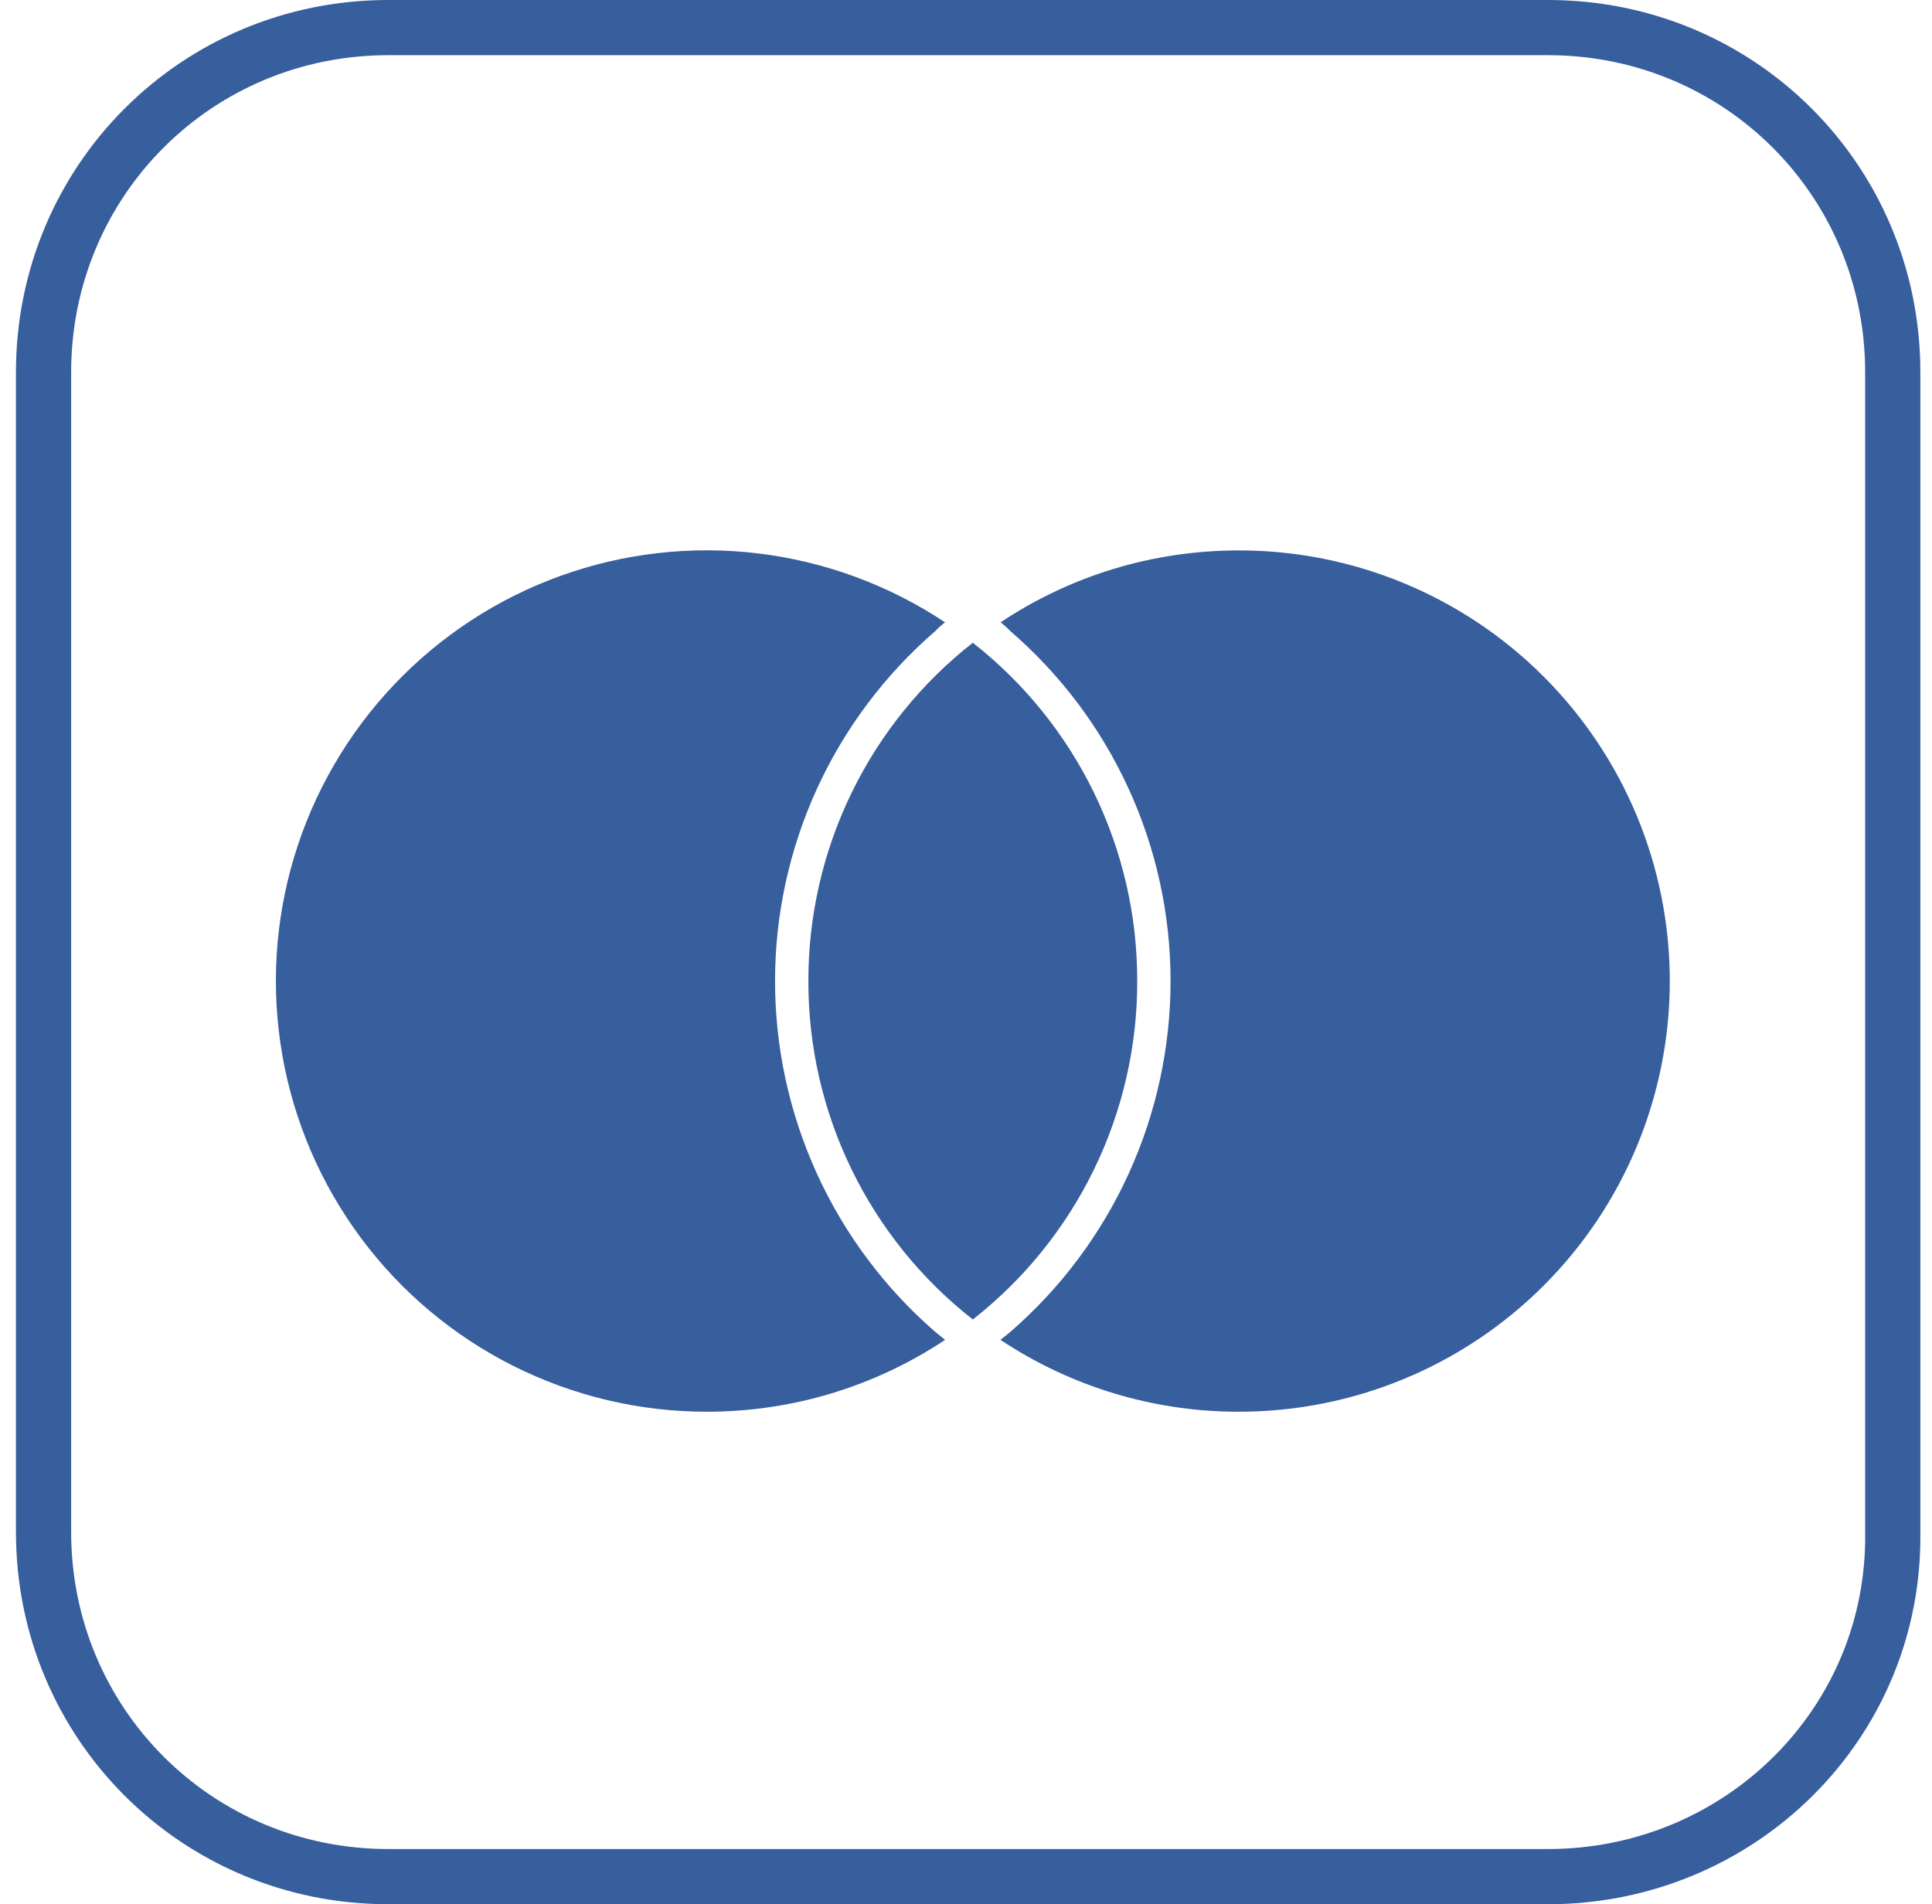
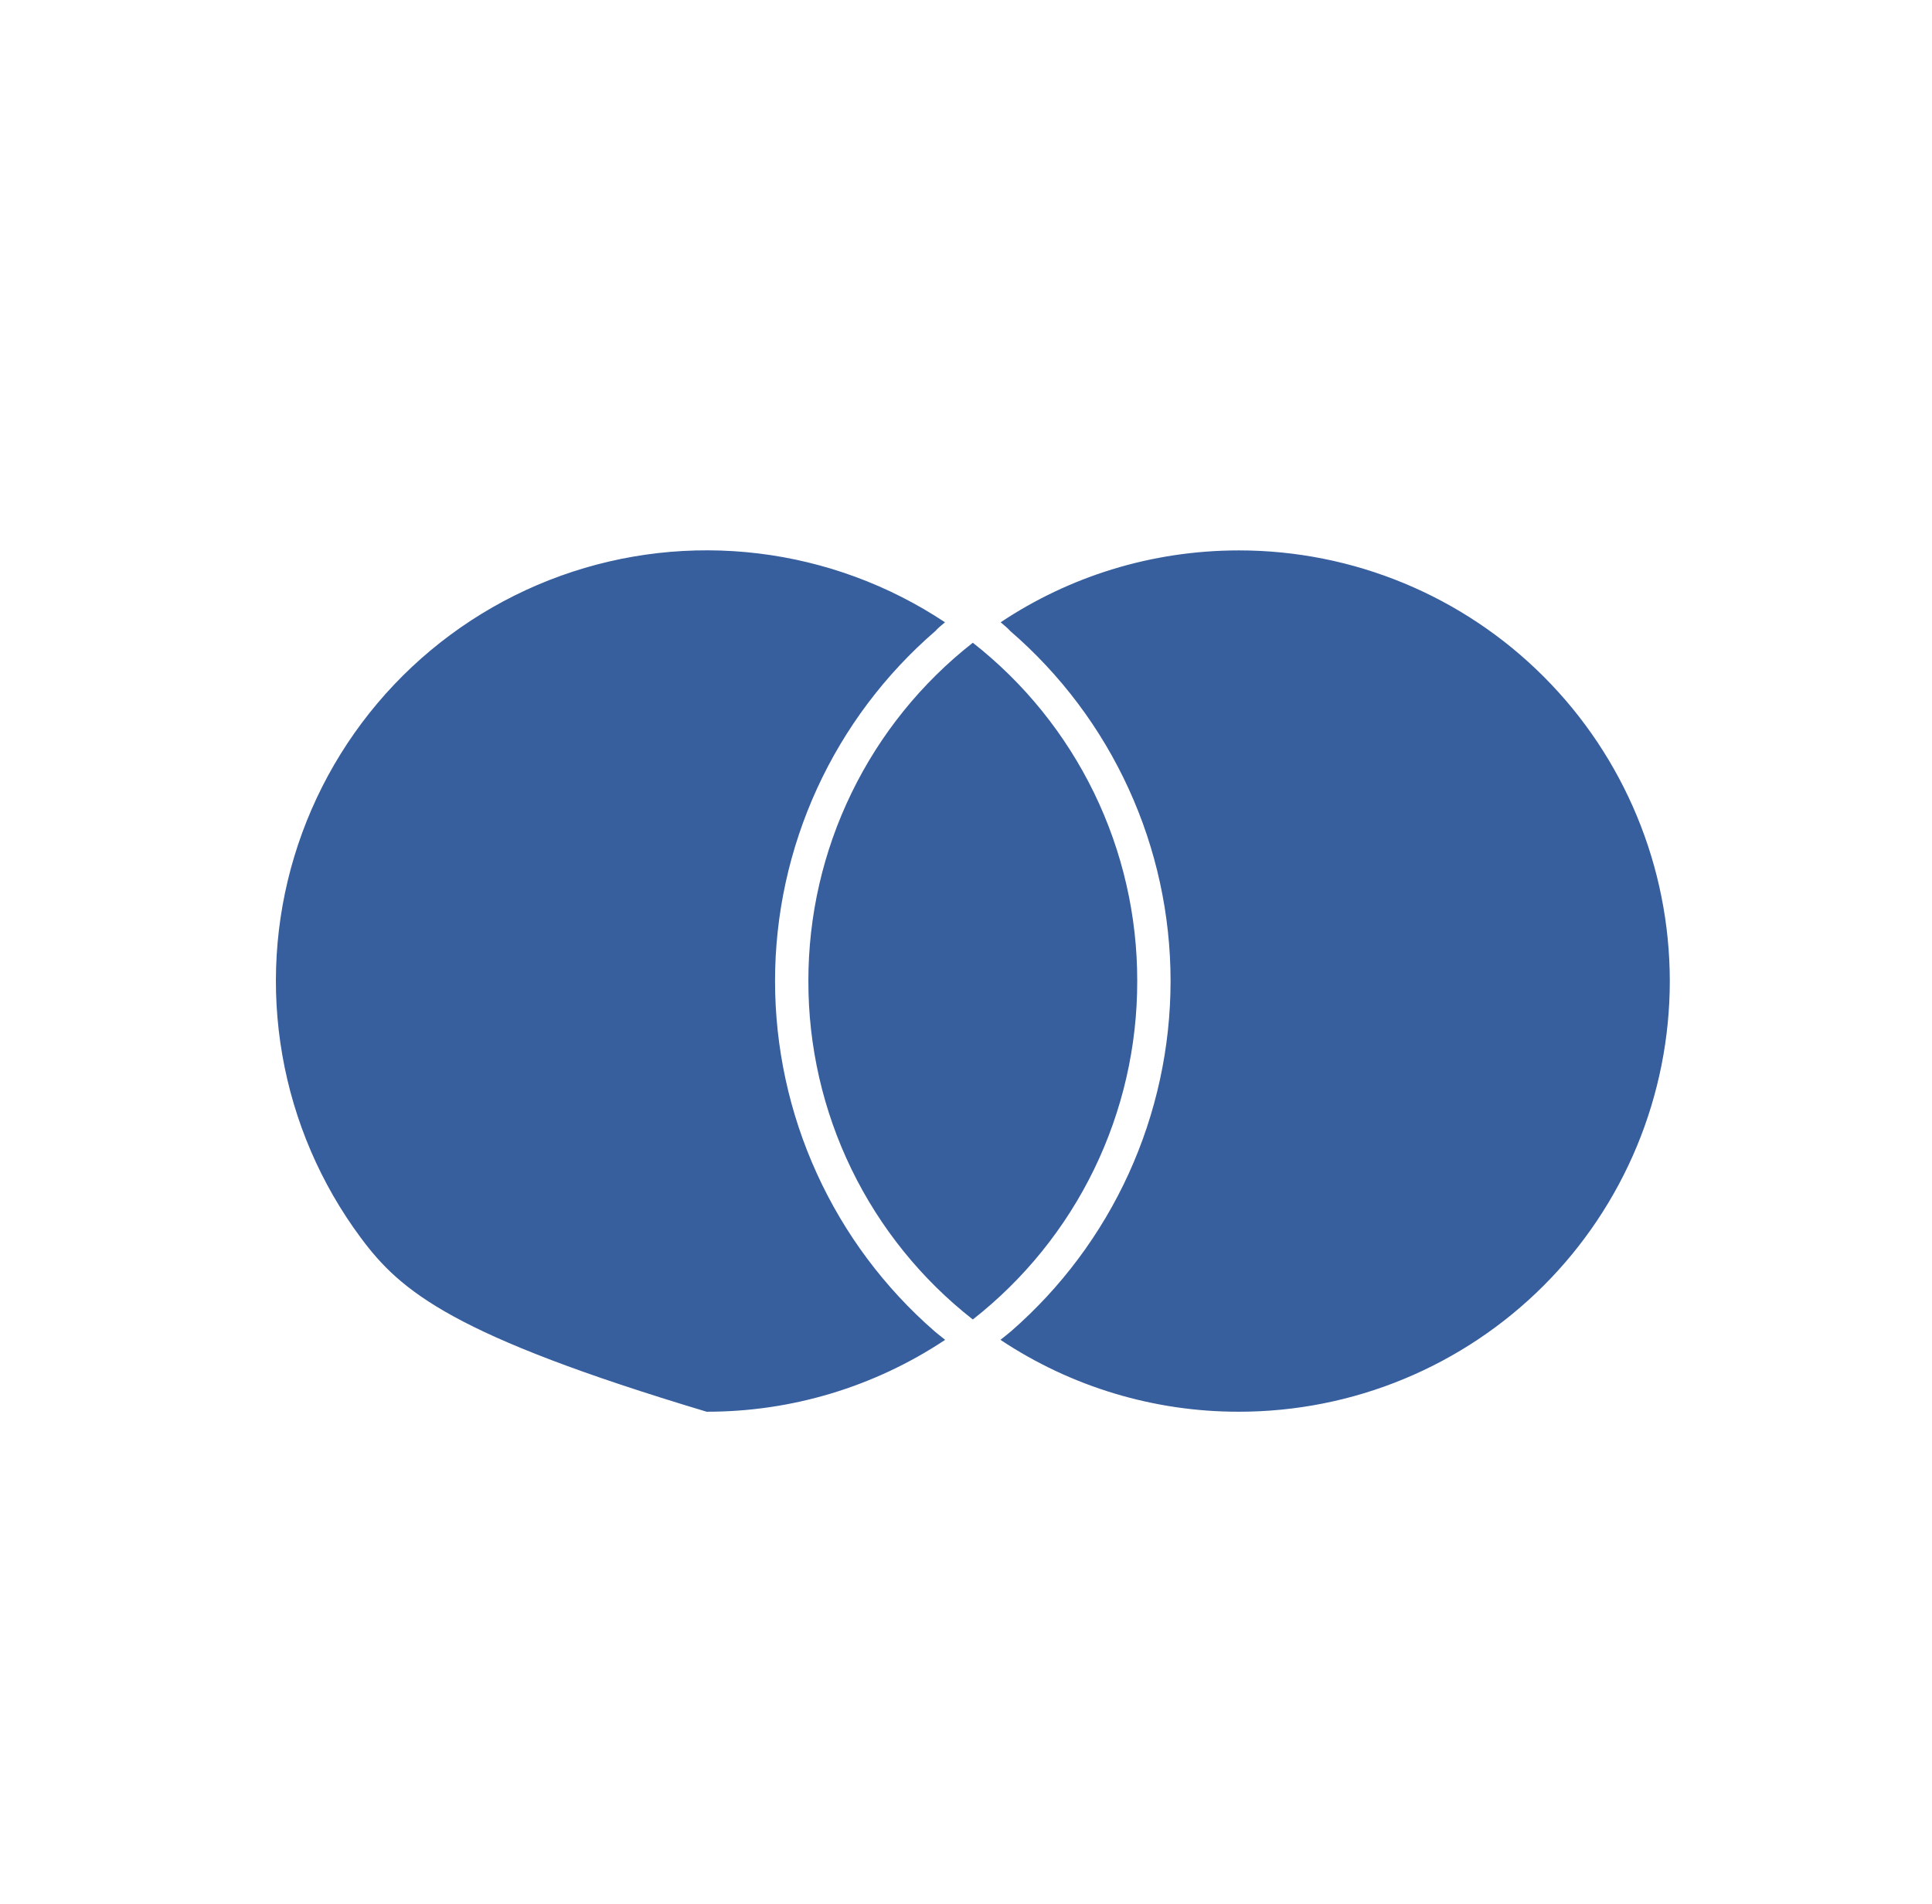
<svg xmlns="http://www.w3.org/2000/svg" width="70" height="69" viewBox="0 0 70 69" fill="none">
-   <path d="M33.864 48.242C33.986 48.345 34.117 48.448 34.245 48.549C31.685 50.253 28.677 51.159 25.602 51.154C23.167 51.154 20.766 50.584 18.59 49.49C16.415 48.396 14.525 46.808 13.073 44.852C11.621 42.898 10.647 40.63 10.229 38.231C9.81 35.832 9.958 33.368 10.662 31.037C11.366 28.706 12.606 26.572 14.282 24.805C15.958 23.039 18.025 21.689 20.316 20.864C22.607 20.039 25.06 19.762 27.477 20.054C29.895 20.347 32.21 21.201 34.239 22.549C34.112 22.656 33.986 22.755 33.892 22.864C32.069 24.437 30.606 26.385 29.603 28.574C28.601 30.763 28.081 33.142 28.081 35.55C28.082 37.956 28.598 40.334 29.596 42.523C30.593 44.712 32.049 46.663 33.864 48.242ZM44.893 19.944C41.695 19.944 38.725 20.903 36.255 22.549C36.381 22.656 36.507 22.755 36.602 22.864C38.425 24.437 39.888 26.385 40.89 28.574C41.893 30.763 42.412 33.142 42.412 35.55C42.411 37.956 41.894 40.333 40.897 42.523C39.899 44.712 38.444 46.662 36.629 48.242C36.507 48.345 36.377 48.448 36.248 48.549C38.808 50.253 41.816 51.16 44.891 51.154C46.941 51.155 48.971 50.752 50.864 49.968C52.758 49.184 54.479 48.035 55.928 46.586C57.378 45.137 58.528 43.416 59.312 41.523C60.096 39.629 60.5 37.599 60.5 35.55C60.499 31.411 58.855 27.442 55.928 24.515C53.002 21.588 49.032 19.944 44.893 19.944ZM35.247 23.29C33.388 24.746 31.885 26.608 30.853 28.732C29.82 30.856 29.286 33.188 29.289 35.55C29.285 37.912 29.819 40.244 30.852 42.369C31.884 44.494 33.387 46.355 35.247 47.812C37.106 46.355 38.609 44.493 39.641 42.369C40.673 40.244 41.208 37.912 41.204 35.55C41.208 33.188 40.673 30.856 39.641 28.732C38.608 26.608 37.106 24.746 35.247 23.29Z" fill="#375E9D" />
-   <path d="M56.09 68H14.066C7.128 68 1.578 62.45 1.578 55.512V13.488C1.578 6.55 7.128 1 14.066 1H56.09C63.028 1 68.578 6.55 68.578 13.488V55.512C68.677 62.45 63.028 68 56.09 68Z" stroke="#375E9D" stroke-width="2" stroke-miterlimit="10" stroke-linecap="round" stroke-linejoin="round" />
+   <path d="M33.864 48.242C33.986 48.345 34.117 48.448 34.245 48.549C31.685 50.253 28.677 51.159 25.602 51.154C16.415 48.396 14.525 46.808 13.073 44.852C11.621 42.898 10.647 40.63 10.229 38.231C9.81 35.832 9.958 33.368 10.662 31.037C11.366 28.706 12.606 26.572 14.282 24.805C15.958 23.039 18.025 21.689 20.316 20.864C22.607 20.039 25.06 19.762 27.477 20.054C29.895 20.347 32.21 21.201 34.239 22.549C34.112 22.656 33.986 22.755 33.892 22.864C32.069 24.437 30.606 26.385 29.603 28.574C28.601 30.763 28.081 33.142 28.081 35.55C28.082 37.956 28.598 40.334 29.596 42.523C30.593 44.712 32.049 46.663 33.864 48.242ZM44.893 19.944C41.695 19.944 38.725 20.903 36.255 22.549C36.381 22.656 36.507 22.755 36.602 22.864C38.425 24.437 39.888 26.385 40.89 28.574C41.893 30.763 42.412 33.142 42.412 35.55C42.411 37.956 41.894 40.333 40.897 42.523C39.899 44.712 38.444 46.662 36.629 48.242C36.507 48.345 36.377 48.448 36.248 48.549C38.808 50.253 41.816 51.16 44.891 51.154C46.941 51.155 48.971 50.752 50.864 49.968C52.758 49.184 54.479 48.035 55.928 46.586C57.378 45.137 58.528 43.416 59.312 41.523C60.096 39.629 60.5 37.599 60.5 35.55C60.499 31.411 58.855 27.442 55.928 24.515C53.002 21.588 49.032 19.944 44.893 19.944ZM35.247 23.29C33.388 24.746 31.885 26.608 30.853 28.732C29.82 30.856 29.286 33.188 29.289 35.55C29.285 37.912 29.819 40.244 30.852 42.369C31.884 44.494 33.387 46.355 35.247 47.812C37.106 46.355 38.609 44.493 39.641 42.369C40.673 40.244 41.208 37.912 41.204 35.55C41.208 33.188 40.673 30.856 39.641 28.732C38.608 26.608 37.106 24.746 35.247 23.29Z" fill="#375E9D" />
</svg>